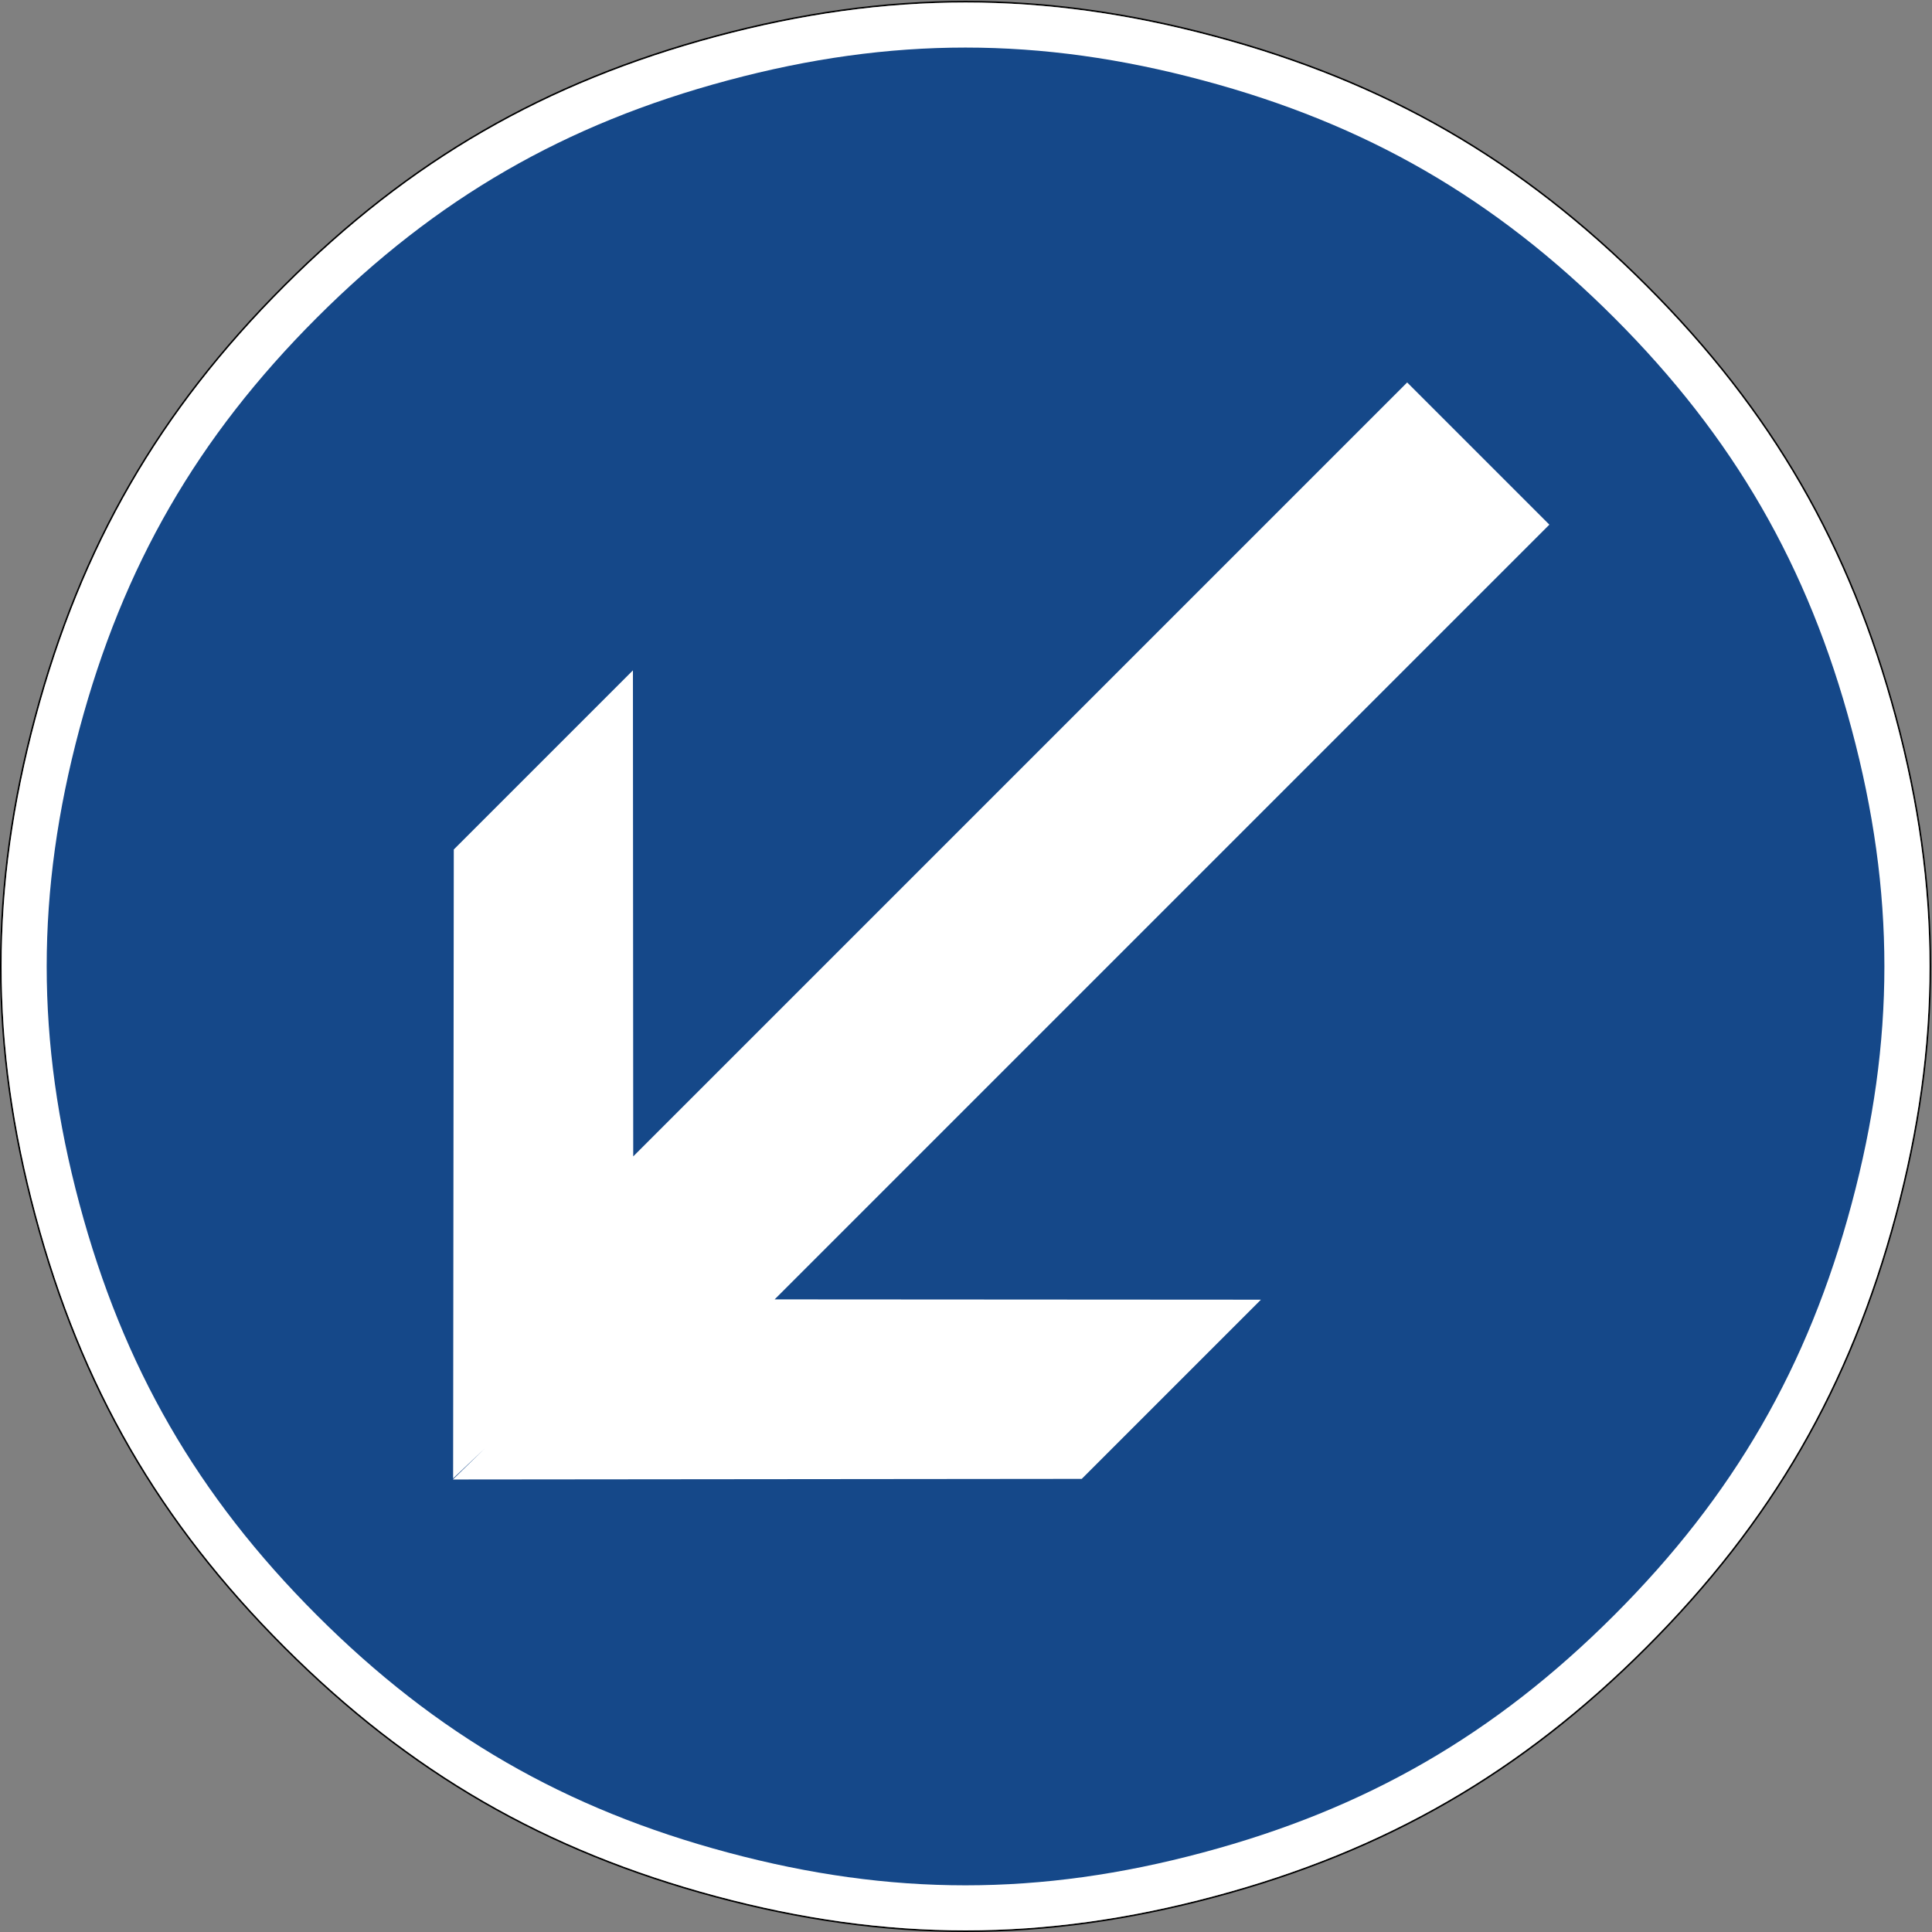
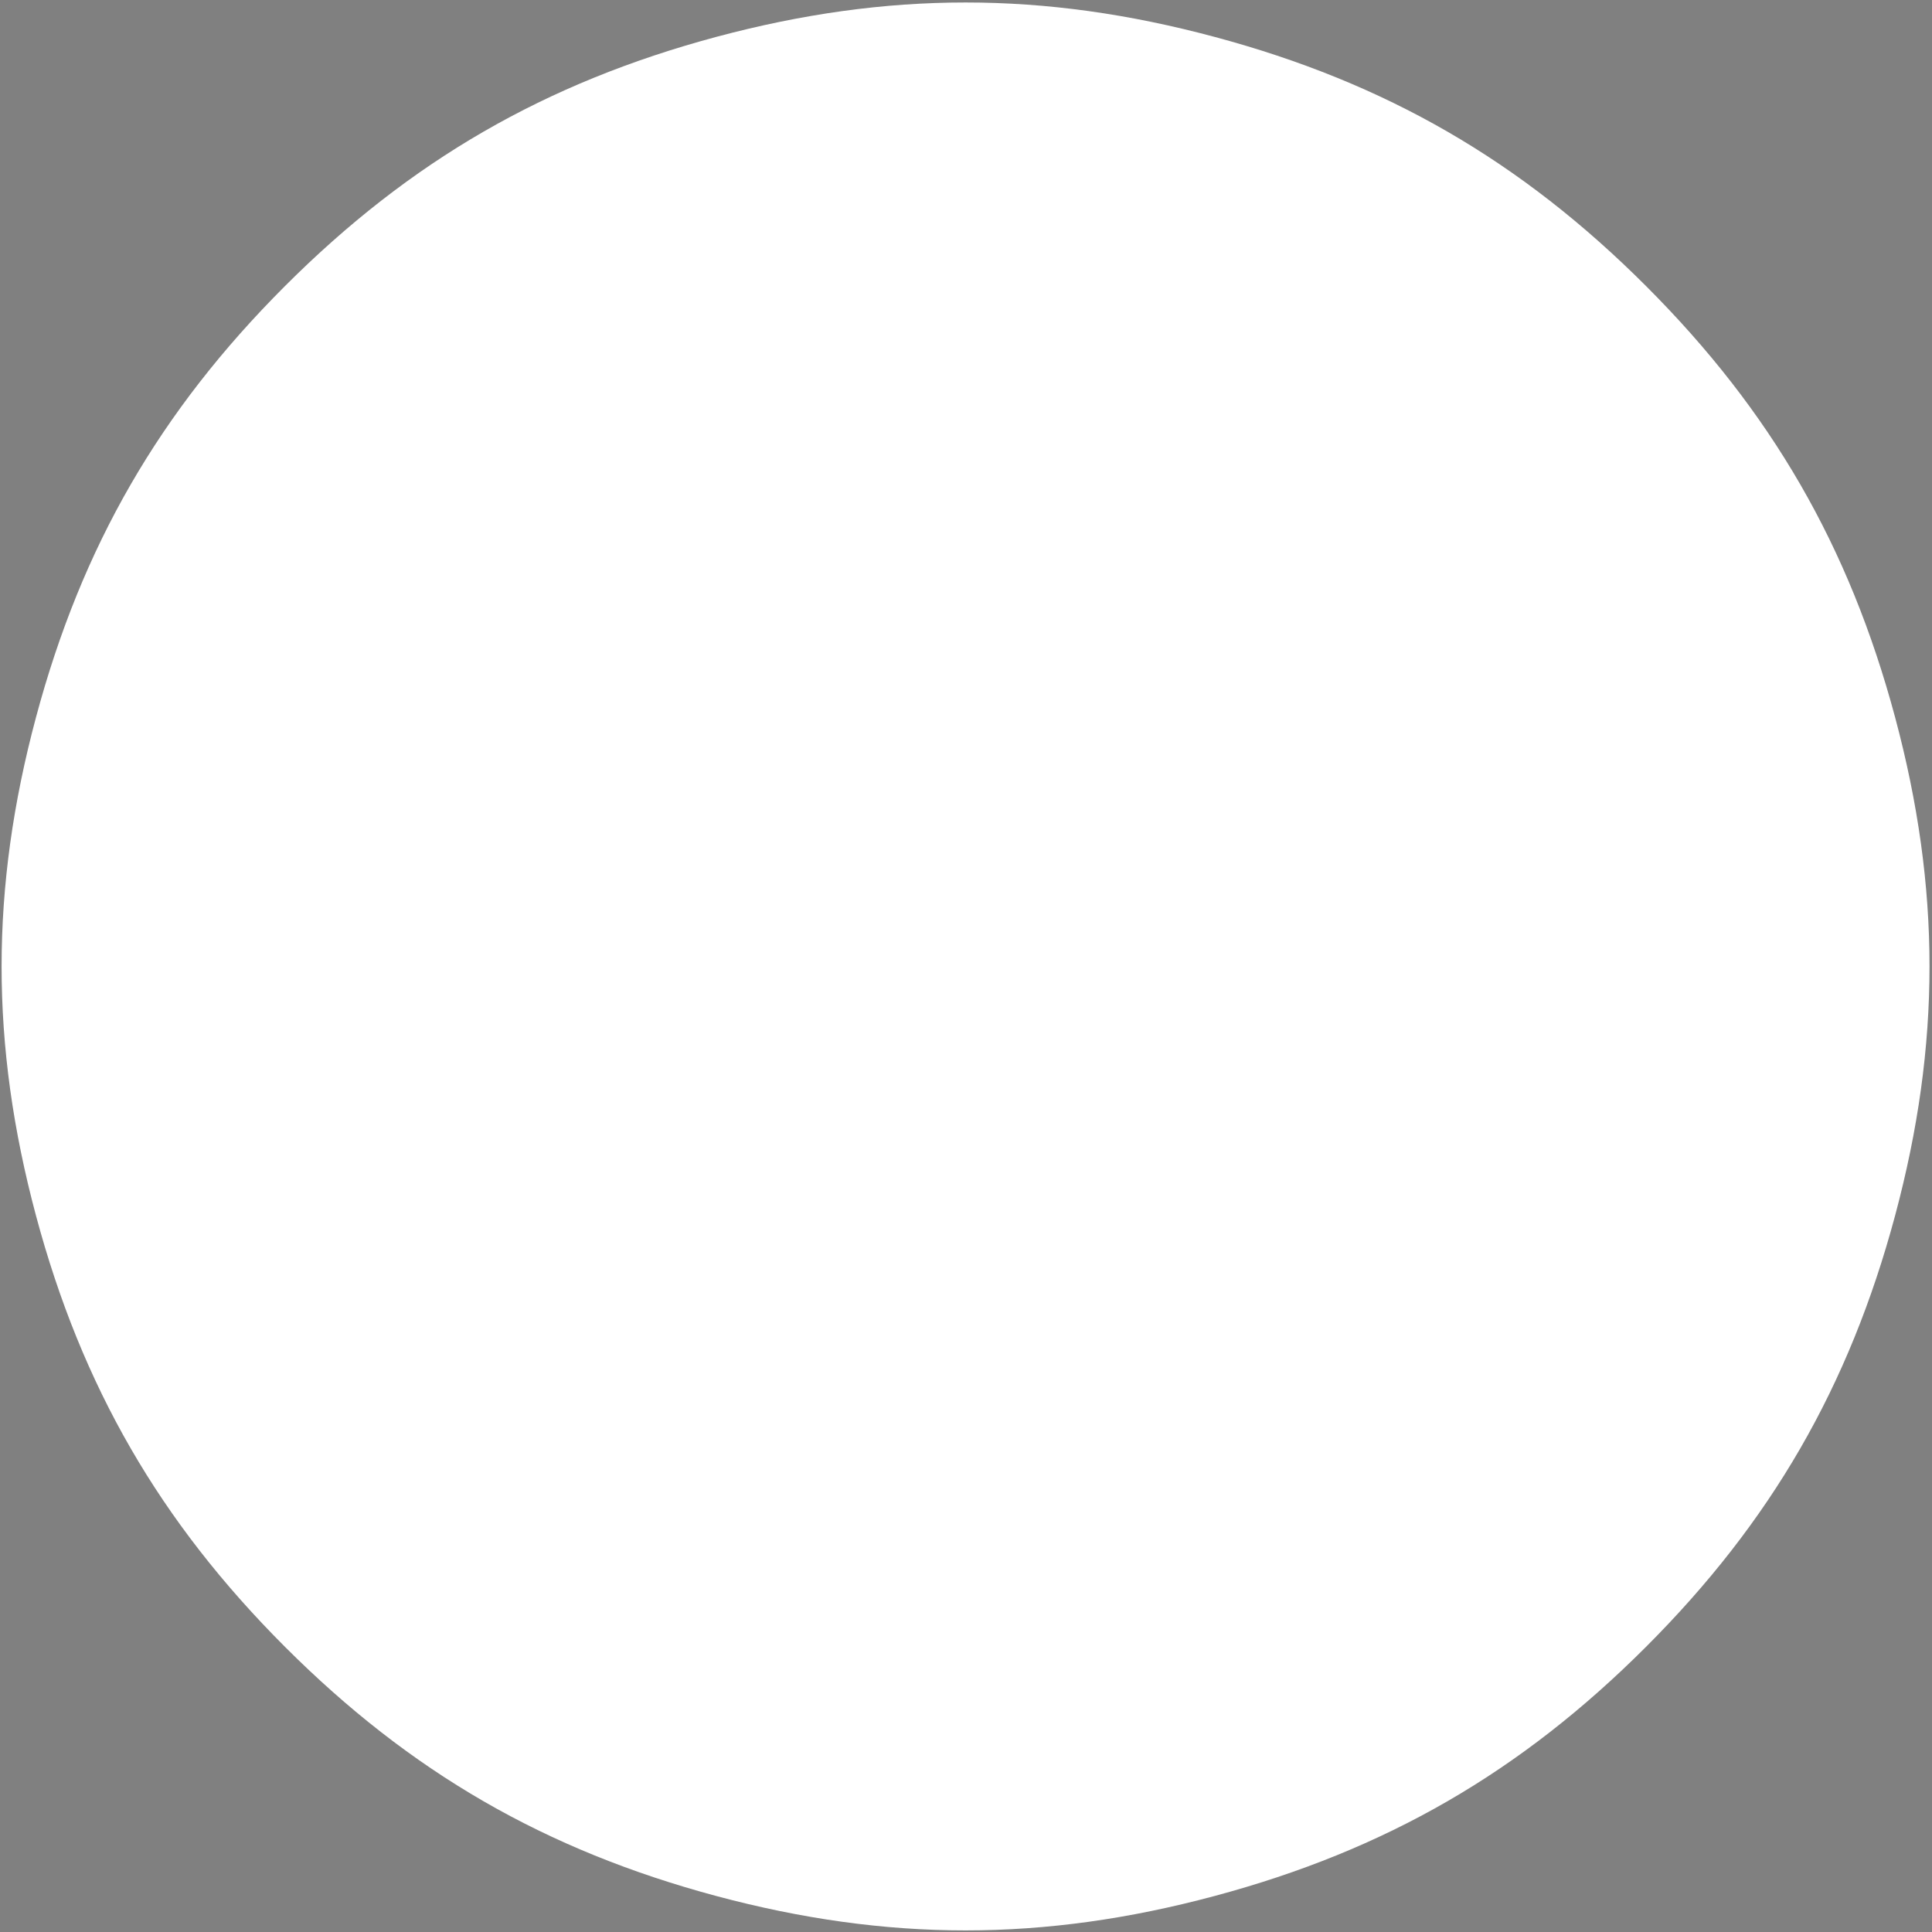
<svg xmlns="http://www.w3.org/2000/svg" viewBox="0 0 602.3 602.3" height="602.3" width="602.3" xml:space="preserve" version="1.1" id="svg8903">
  <rect x="0" y="0" width="602.3" height="602.3" fill="#808080" stroke="none" />
  <defs id="defs8907" />
  <g transform="matrix(1.25,0,0,-1.25,0,602.3)" id="g8911">
    <g id="g8913">
-       <path id="path8915" style="fill:#000000;fill-opacity:1;fill-rule:evenodd;stroke:none" d="M 70.793,410.777 C 39.516,379.5 20.043,345.781 8.59,303.051 -2.863,260.281 -2.863,221.336 8.59,178.567 20.039,135.836 39.531,102.098 70.828,70.801 c 31.277,-31.277 65,-50.754 107.75,-62.223 42.746,-11.433 81.715,-11.449 124.461,0.02 42.734,11.453 76.453,30.926 107.731,62.203 31.296,31.297 50.789,65.035 62.257,107.785 11.453,42.731 11.453,81.715 0,124.445 -11.468,42.746 -30.941,76.469 -62.222,107.746 -31.293,31.297 -65.035,50.79 -107.762,62.243 -42.75,11.468 -81.719,11.453 -124.469,0.019 C 135.828,461.567 102.09,442.078 70.793,410.777 Z m 0.281,-0.281 c 31.254,31.254 64.914,50.703 107.606,62.156 42.691,11.418 81.57,11.438 124.258,-0.019 42.675,-11.438 76.332,-30.883 107.585,-62.137 31.235,-31.238 50.668,-64.879 62.122,-107.566 11.433,-42.672 11.433,-81.567 -0.004,-124.238 C 461.188,136 441.738,102.34 410.484,71.086 379.25,39.852 345.605,20.422 302.938,8.985 260.246,-2.469 221.371,-2.449 178.68,8.965 135.988,20.418 102.348,39.848 71.109,71.082 39.855,102.336 20.41,135.996 8.977,178.672 c -11.438,42.707 -11.438,81.566 0,124.273 11.429,42.672 30.863,76.317 62.097,107.551 z" />
      <path id="path8917" style="fill:#ffffff;fill-opacity:1;fill-rule:evenodd;stroke:none" d="M 410.523,410.496 C 379.27,441.75 345.613,461.195 302.938,472.633 260.25,484.09 221.371,484.07 178.68,472.652 135.988,461.195 102.328,441.75 71.074,410.496 39.836,379.262 20.406,345.617 8.977,302.945 -2.461,260.238 -2.461,221.375 8.973,178.668 20.41,135.996 39.855,102.336 71.109,71.082 102.348,39.848 135.988,20.418 178.676,8.965 c 42.691,-11.418 81.57,-11.434 124.262,0.02 42.667,11.437 76.308,30.863 107.546,62.101 31.254,31.254 50.7,64.914 62.157,107.606 11.437,42.671 11.437,81.566 0,124.242 -11.45,42.683 -30.883,76.324 -62.118,107.562 z" />
-       <path id="path8919" style="fill:#154889;fill-opacity:1;fill-rule:evenodd;stroke:none" d="m 402.582,402.594 c -29.769,29.769 -61.867,48.32 -102.555,59.195 -40.683,10.914 -77.777,10.914 -118.445,0.02 C 140.898,450.934 108.781,432.367 78.992,402.578 49.219,372.805 30.711,340.707 19.816,300.043 8.922,259.336 8.922,222.281 19.813,181.578 30.711,140.91 49.238,108.793 79.008,79.024 108.801,49.235 140.898,30.684 181.582,19.809 222.25,8.914 259.344,8.914 300.031,19.828 c 40.684,10.875 72.762,29.407 102.535,59.176 29.789,29.793 48.356,61.906 59.227,102.59 10.898,40.668 10.898,77.762 0,118.43 -10.871,40.683 -29.422,72.781 -59.211,102.57 z" />
-       <path id="path8921" style="fill:#ffffff;fill-opacity:1;fill-rule:nonzero;stroke:none" d="m 157.852,314.649 0.074,-121.215 193.023,193.023 35.465,-35.465 -193.219,-193.218 121.278,-0.075 -44.692,-44.691 -156.832,-0.152 7.895,7.683 -7.836,-7.414 0.168,156.848 44.676,44.676 z" />
    </g>
  </g>
</svg>